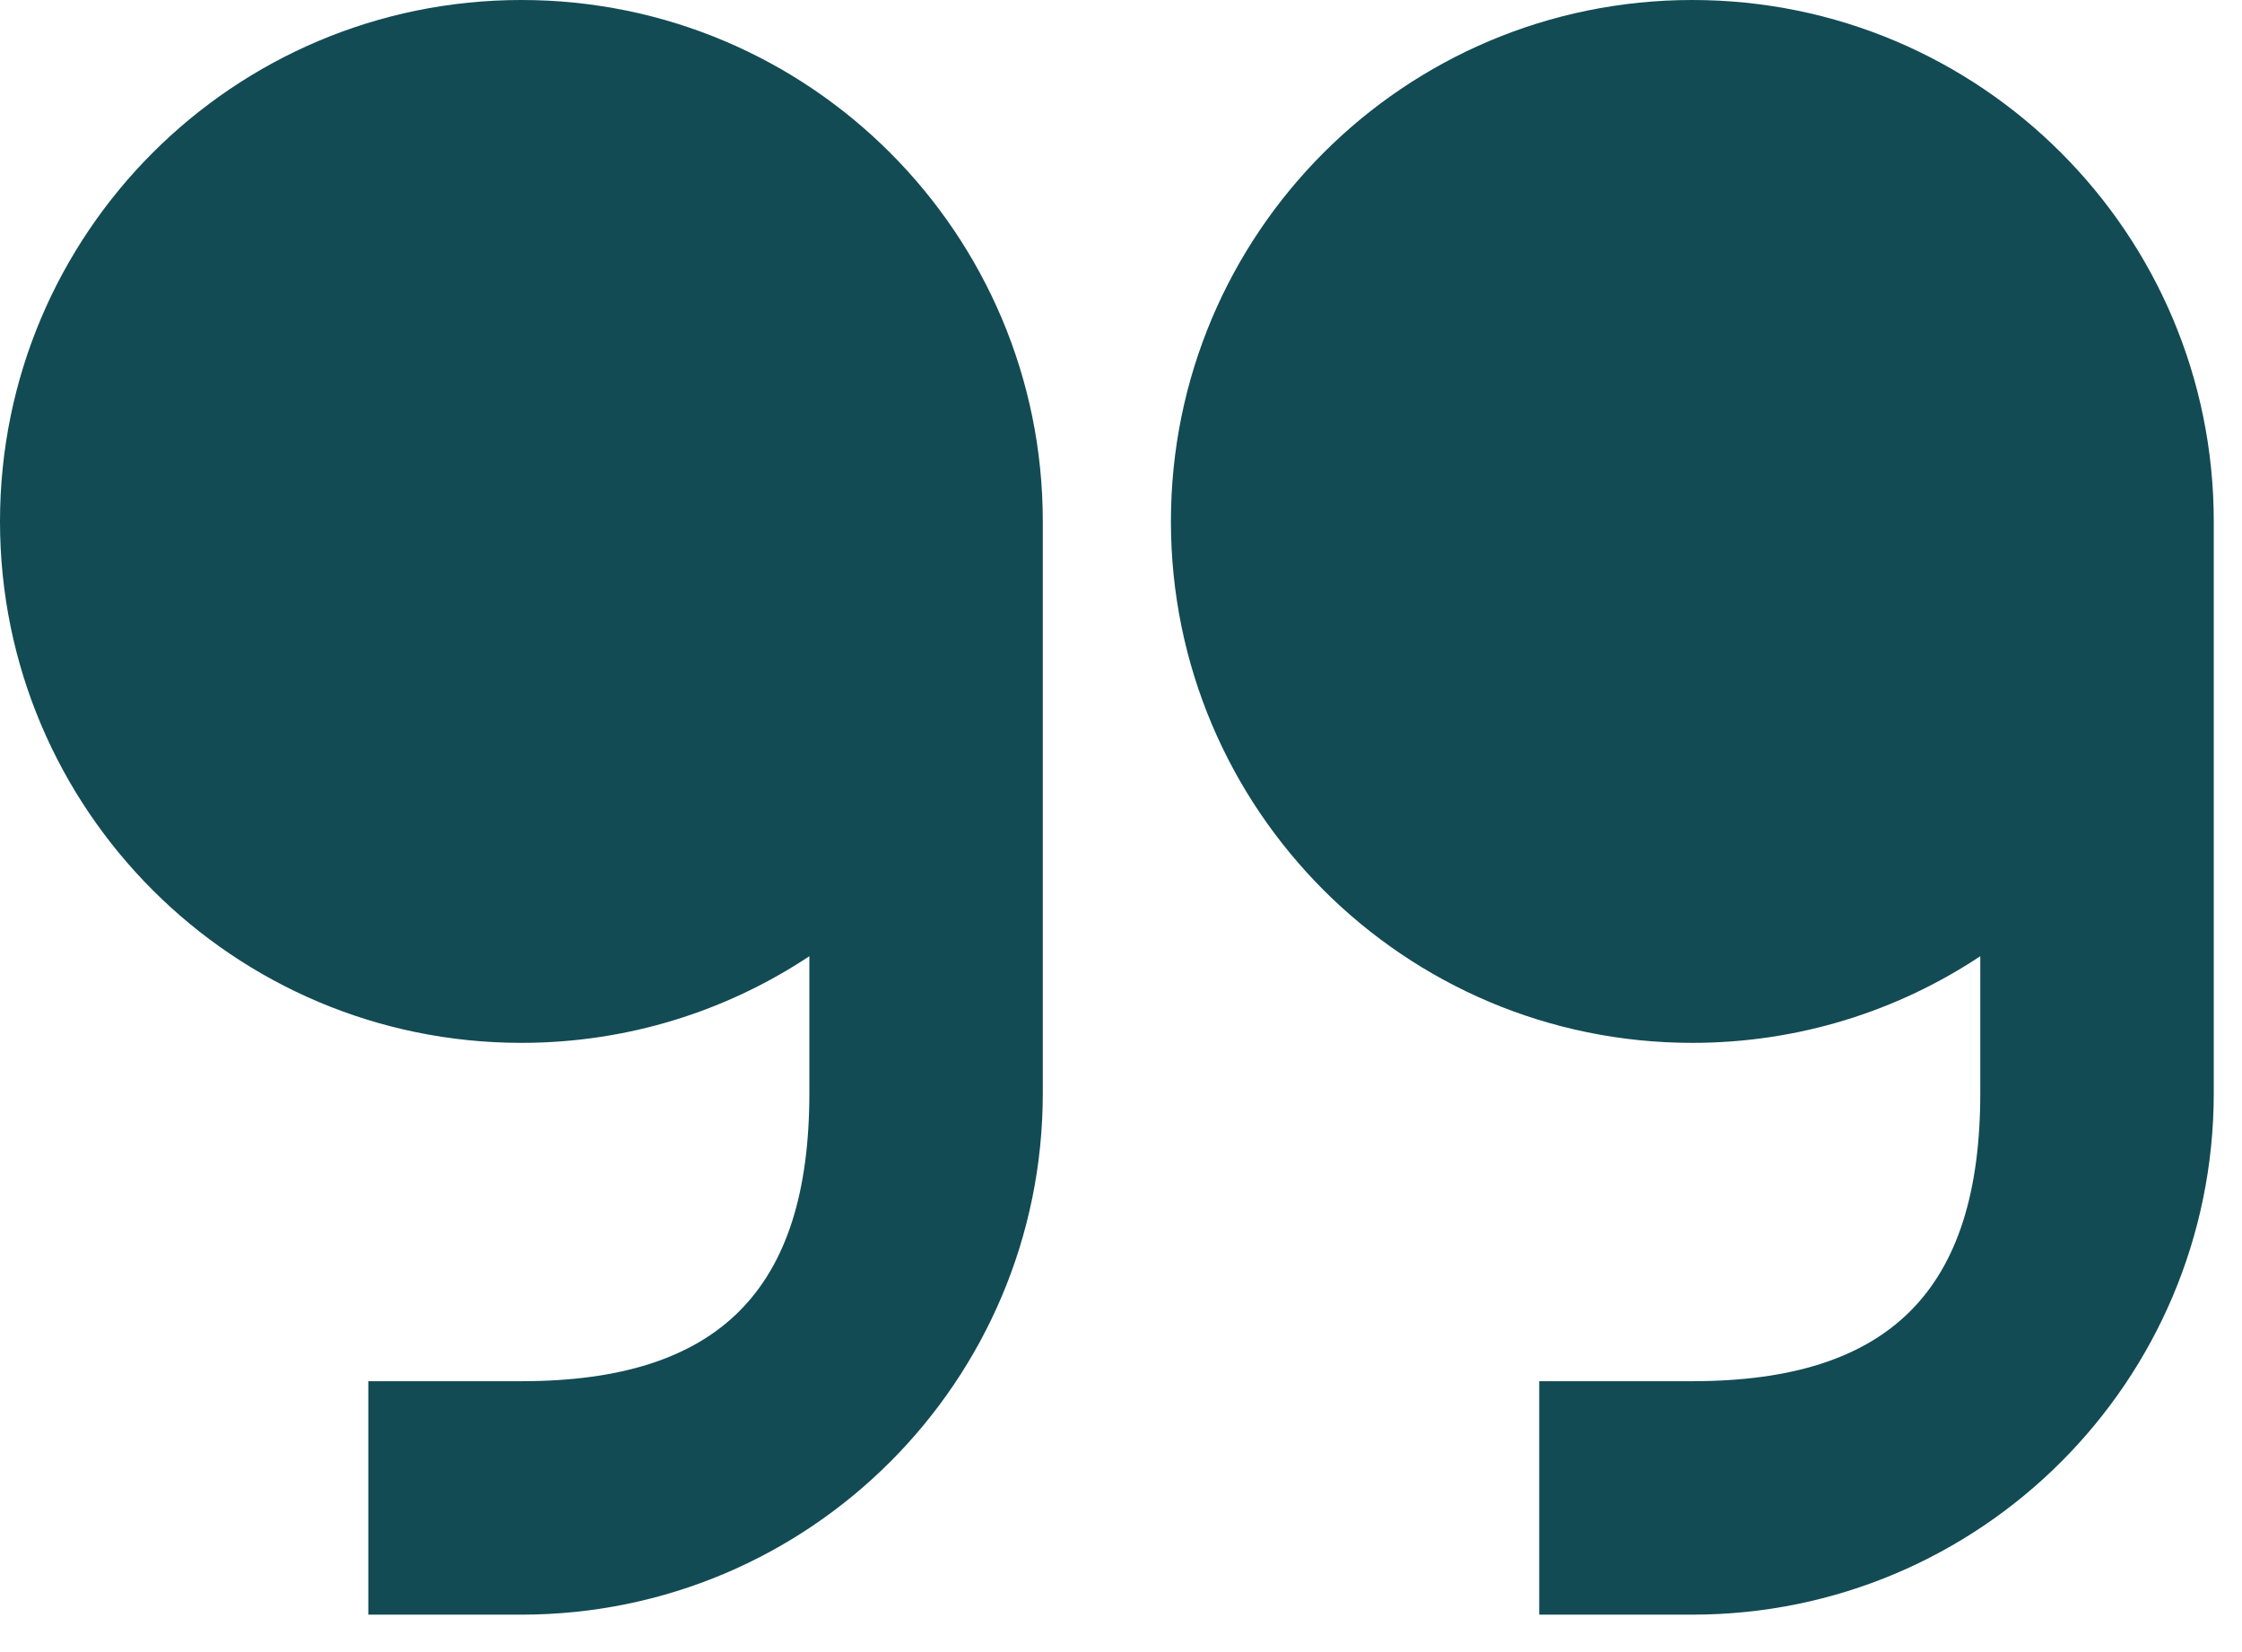
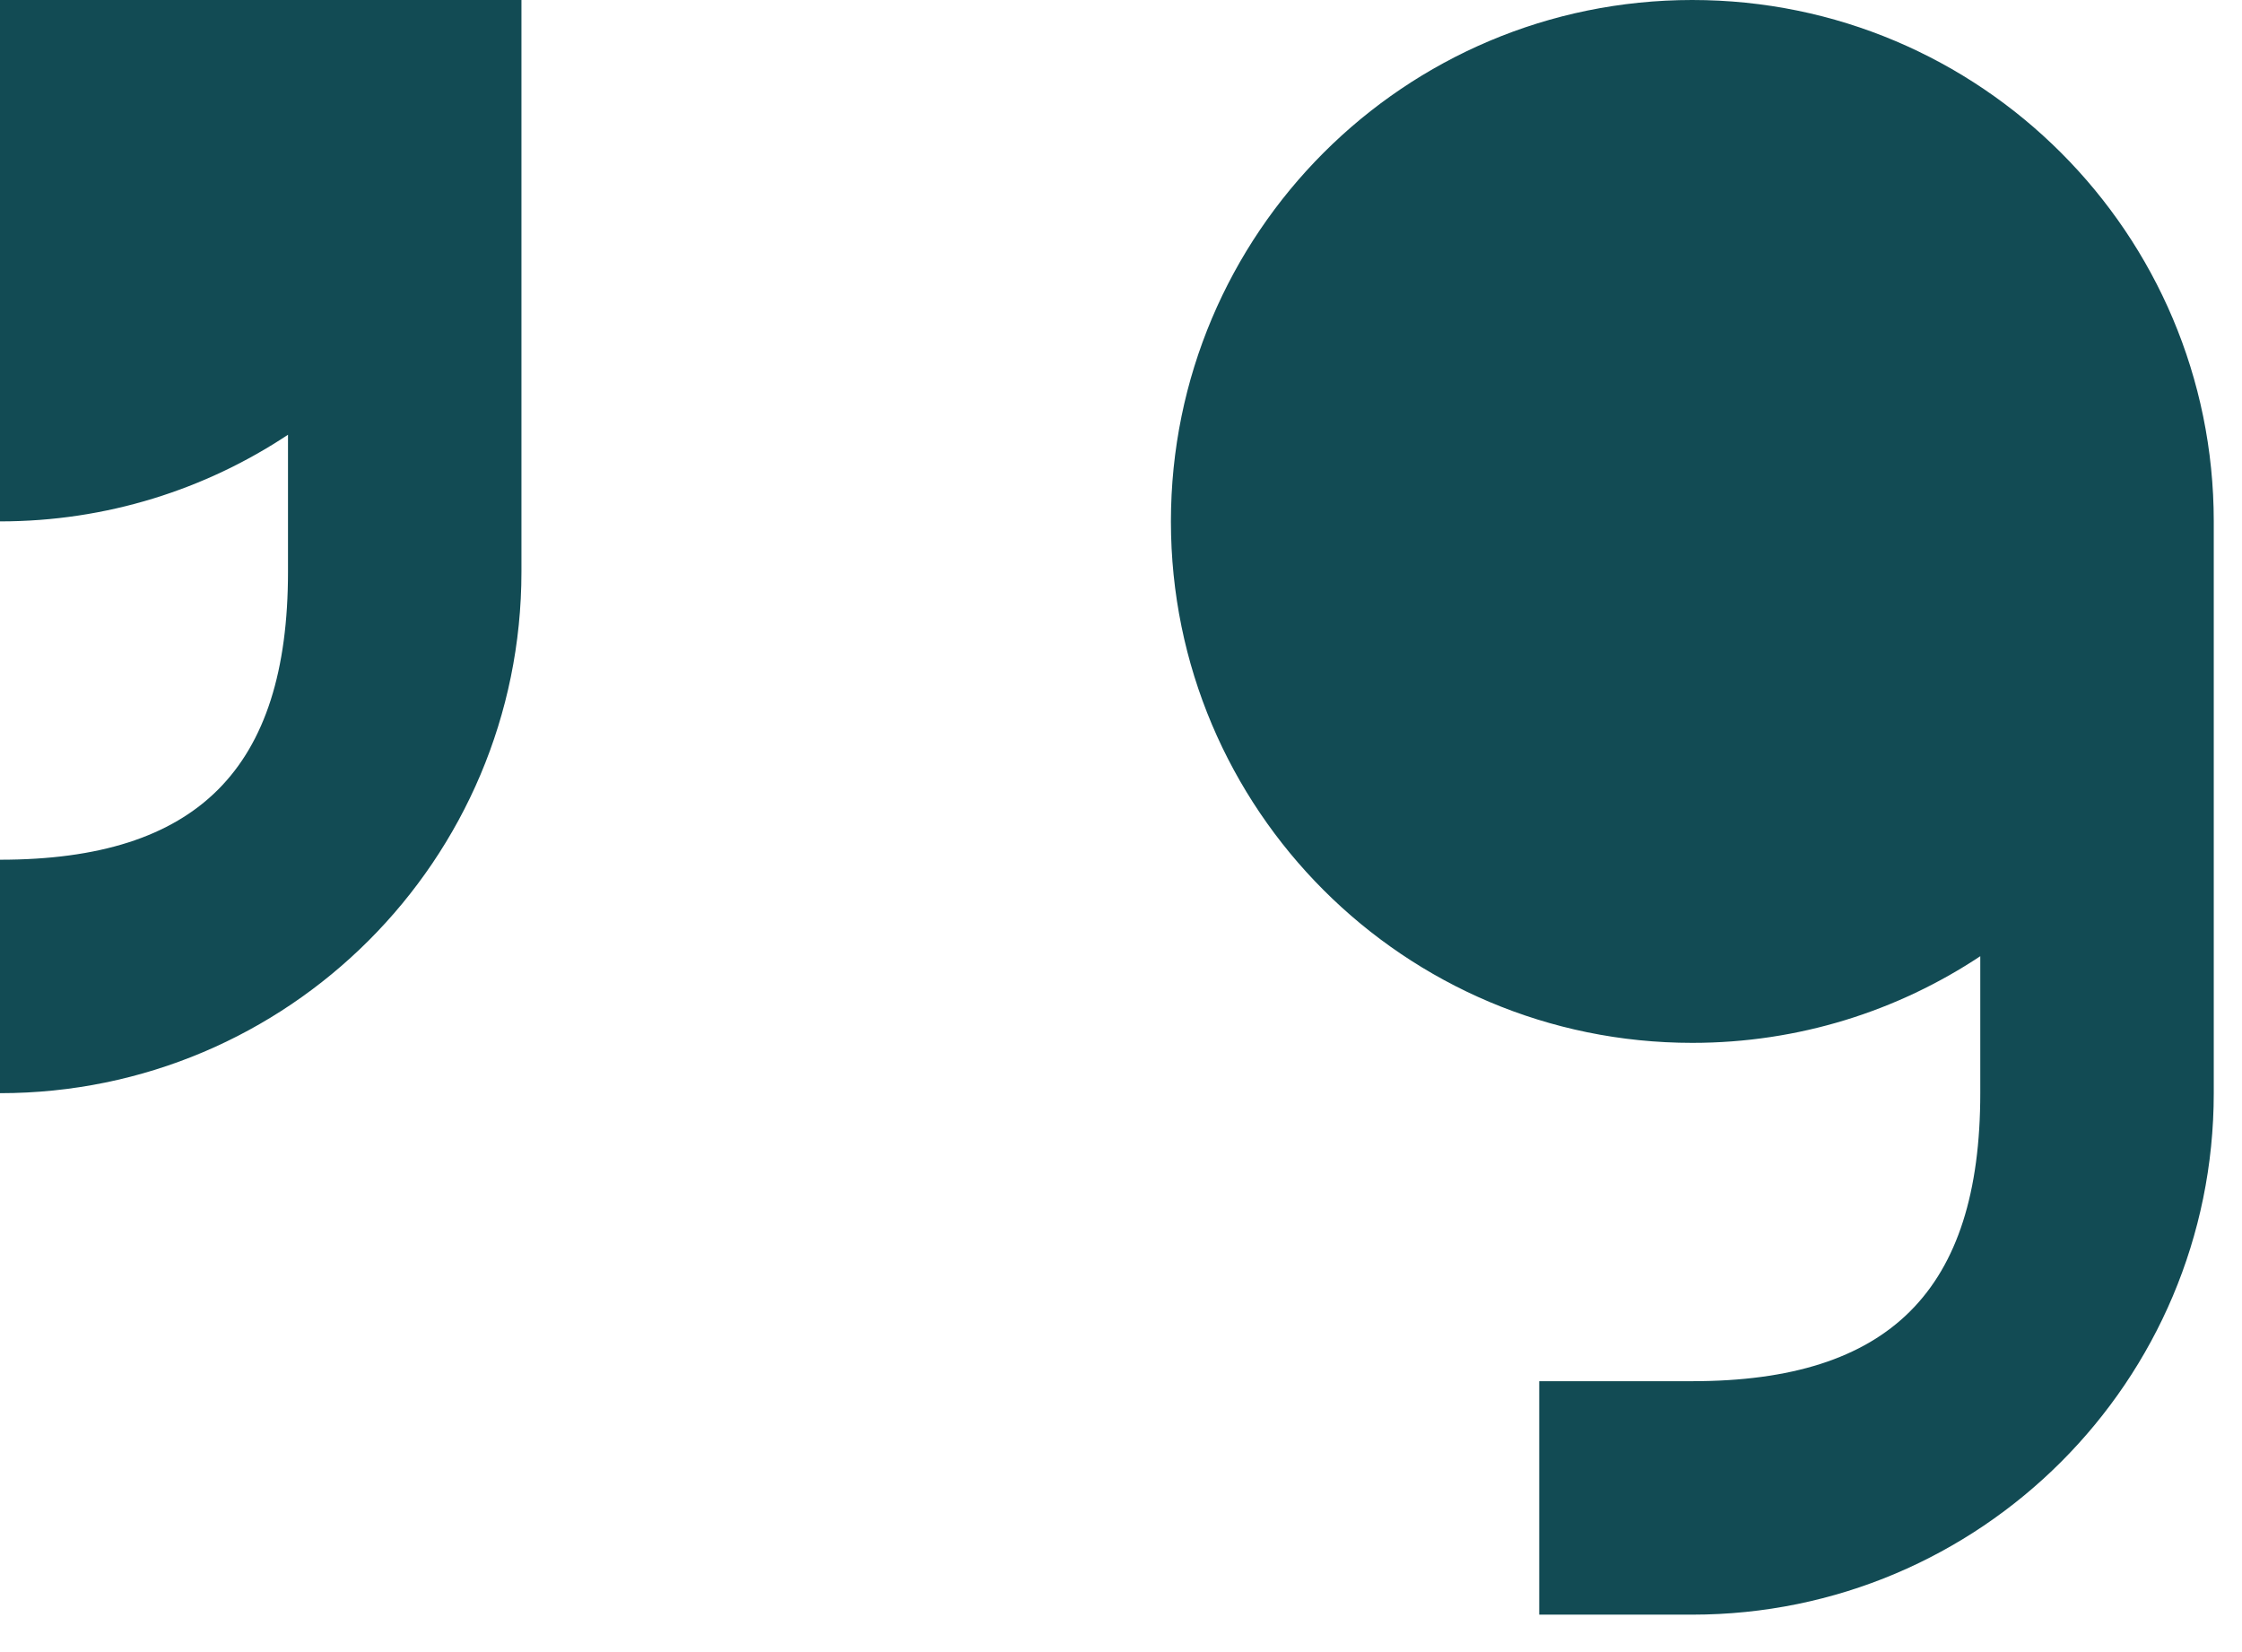
<svg xmlns="http://www.w3.org/2000/svg" width="100%" height="100%" viewBox="0 0 57 42" xml:space="preserve" style="fill-rule:evenodd;clip-rule:evenodd;stroke-linejoin:round;stroke-miterlimit:2;">
-   <path d="M43.025,-0c7.322,-0 13.257,5.935 13.257,13.257l-0,14.535c-0,7.322 -5.935,13.256 -13.257,13.256l-3.892,-0l-0,-5.935l3.892,-0c5.014,-0 7.321,-2.307 7.321,-7.321l-0,-3.483c-2.098,1.392 -4.615,2.203 -7.321,2.203c-7.321,0 -13.256,-5.935 -13.256,-13.255c-0,-7.322 5.935,-13.257 13.256,-13.257Zm-29.768,-0c7.321,-0 13.255,5.935 13.255,13.257l0,14.535c0,7.322 -5.934,13.256 -13.255,13.256l-3.893,-0l0,-5.935l3.893,-0c5.013,-0 7.32,-2.307 7.32,-7.321l0,-3.483c-2.098,1.392 -4.614,2.203 -7.32,2.203c-7.322,0 -13.257,-5.935 -13.257,-13.255c0,-7.322 5.935,-13.257 13.257,-13.257Z" style="fill:#124b54;" />
+   <path d="M43.025,-0c7.322,-0 13.257,5.935 13.257,13.257l-0,14.535c-0,7.322 -5.935,13.256 -13.257,13.256l-3.892,-0l-0,-5.935l3.892,-0c5.014,-0 7.321,-2.307 7.321,-7.321l-0,-3.483c-2.098,1.392 -4.615,2.203 -7.321,2.203c-7.321,0 -13.256,-5.935 -13.256,-13.255c-0,-7.322 5.935,-13.257 13.256,-13.257Zm-29.768,-0l0,14.535c0,7.322 -5.934,13.256 -13.255,13.256l-3.893,-0l0,-5.935l3.893,-0c5.013,-0 7.32,-2.307 7.32,-7.321l0,-3.483c-2.098,1.392 -4.614,2.203 -7.32,2.203c-7.322,0 -13.257,-5.935 -13.257,-13.255c0,-7.322 5.935,-13.257 13.257,-13.257Z" style="fill:#124b54;" />
</svg>